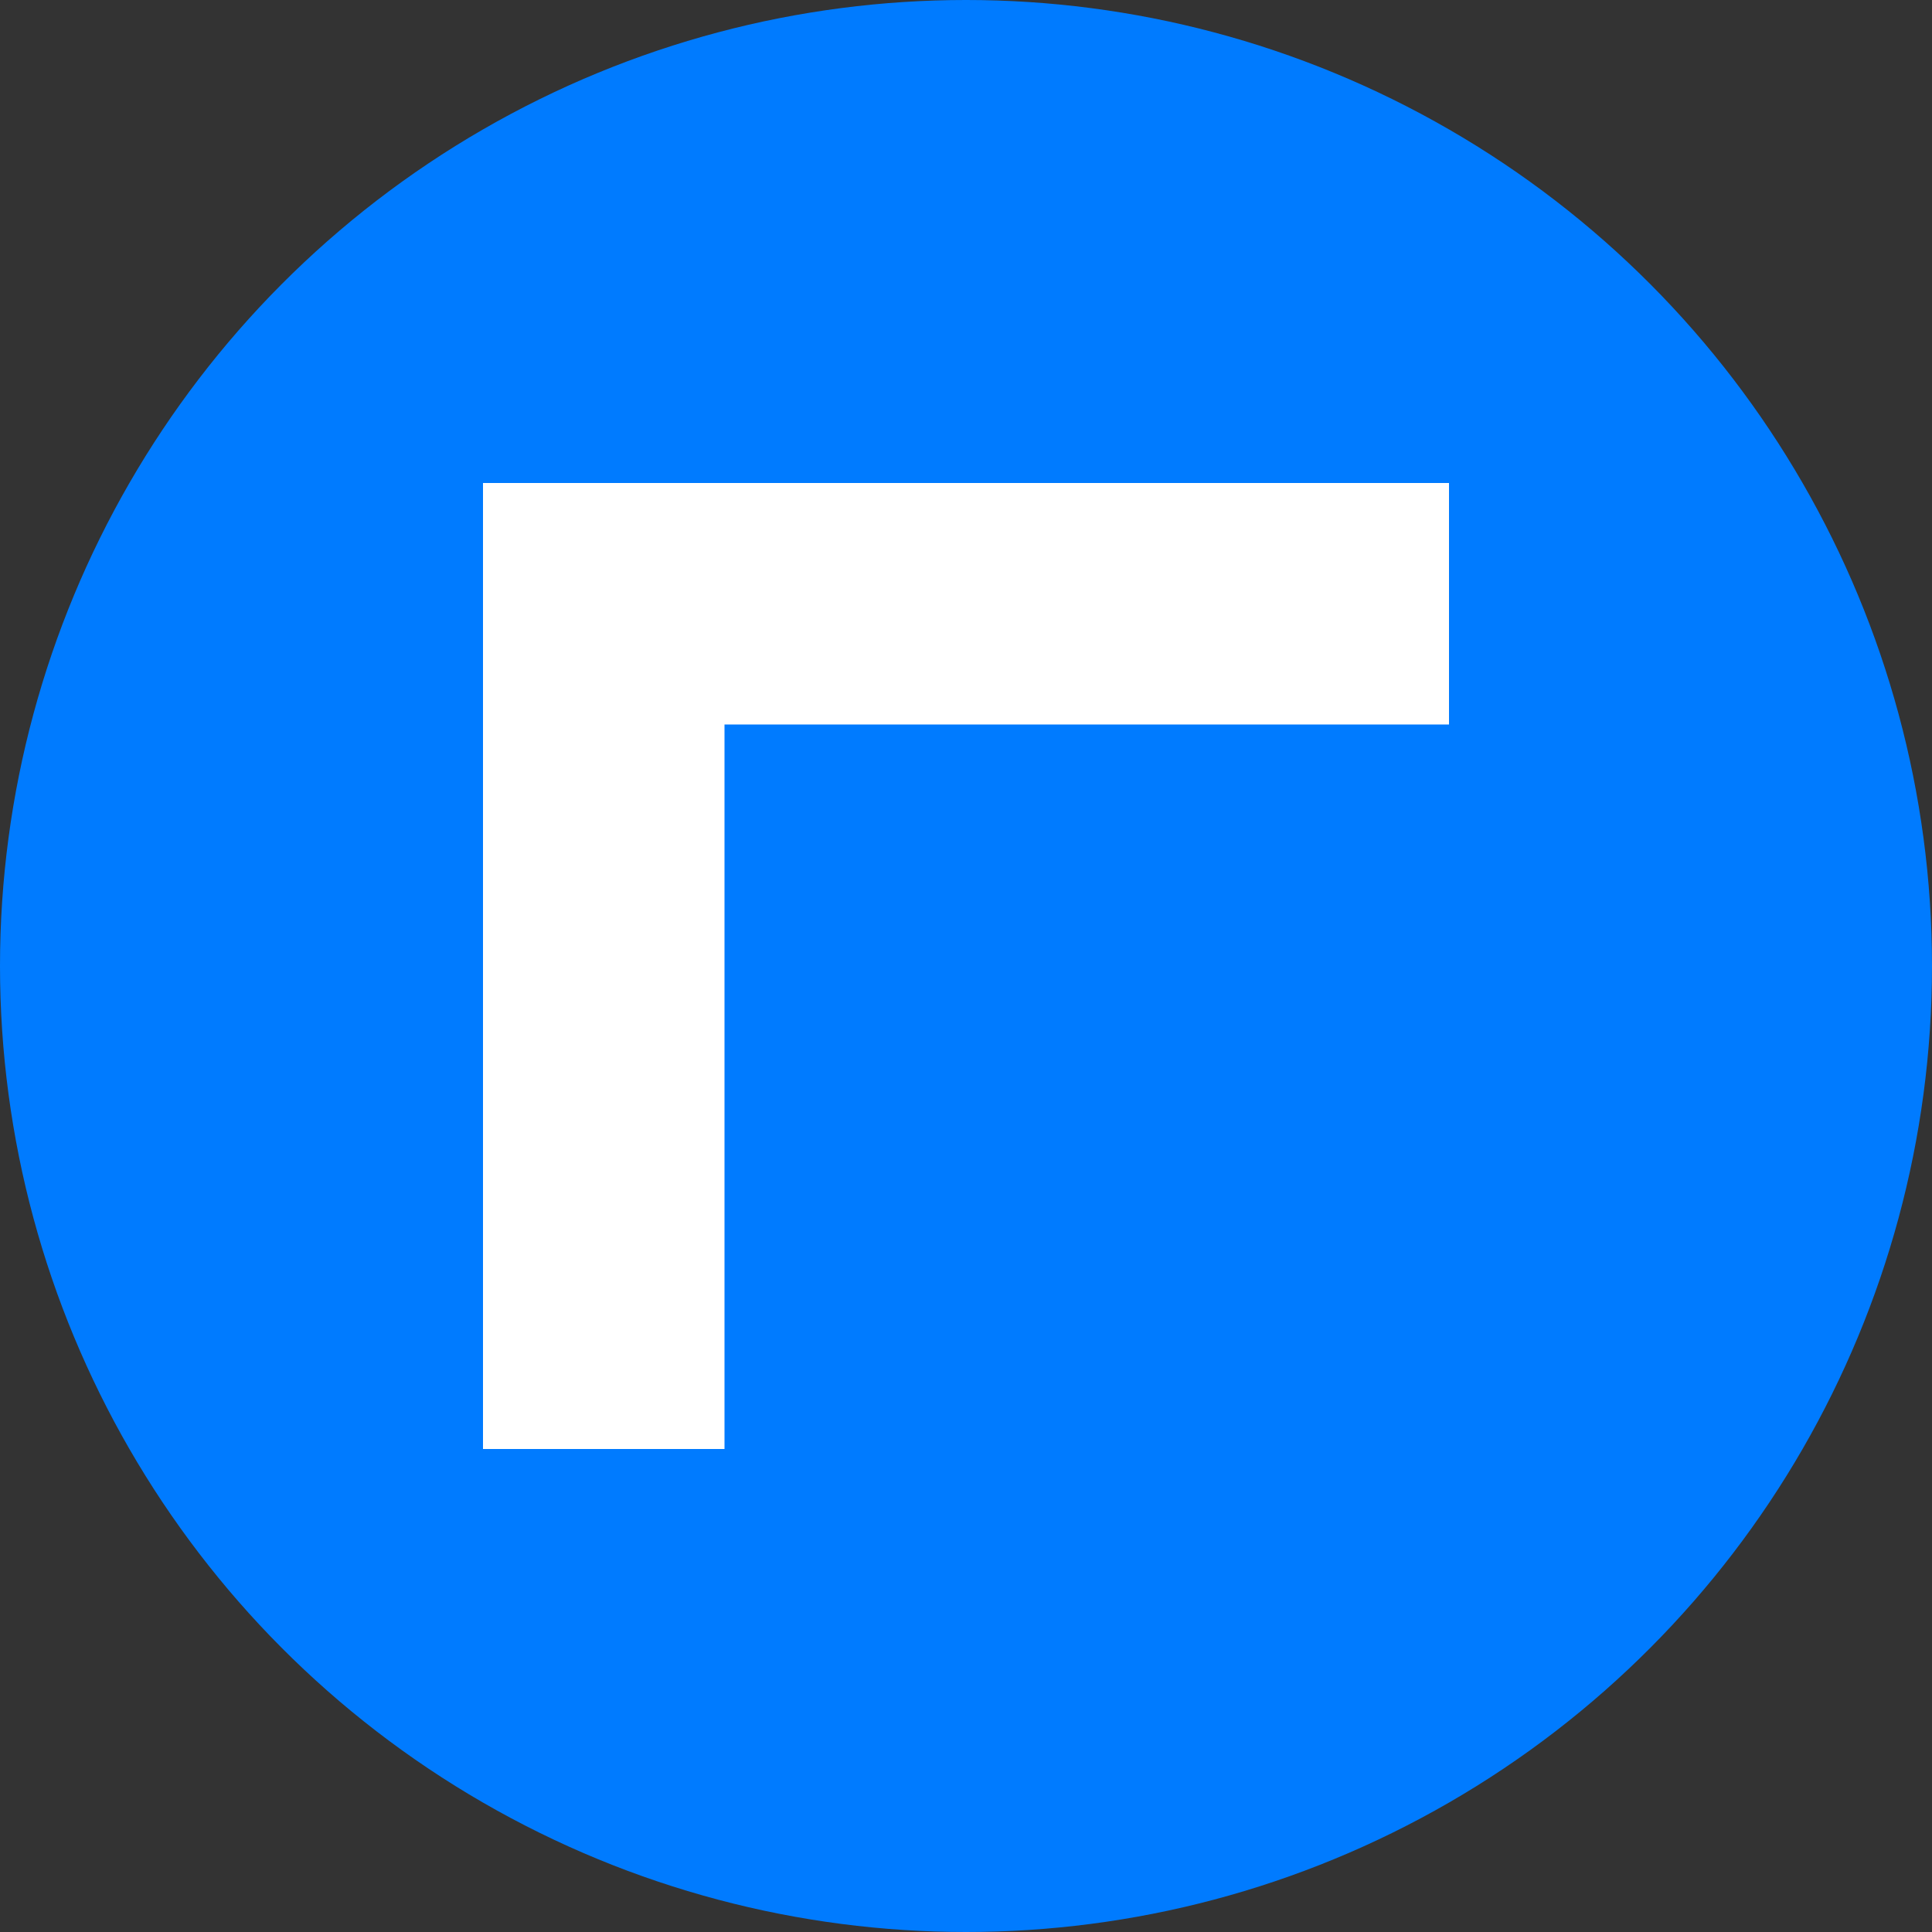
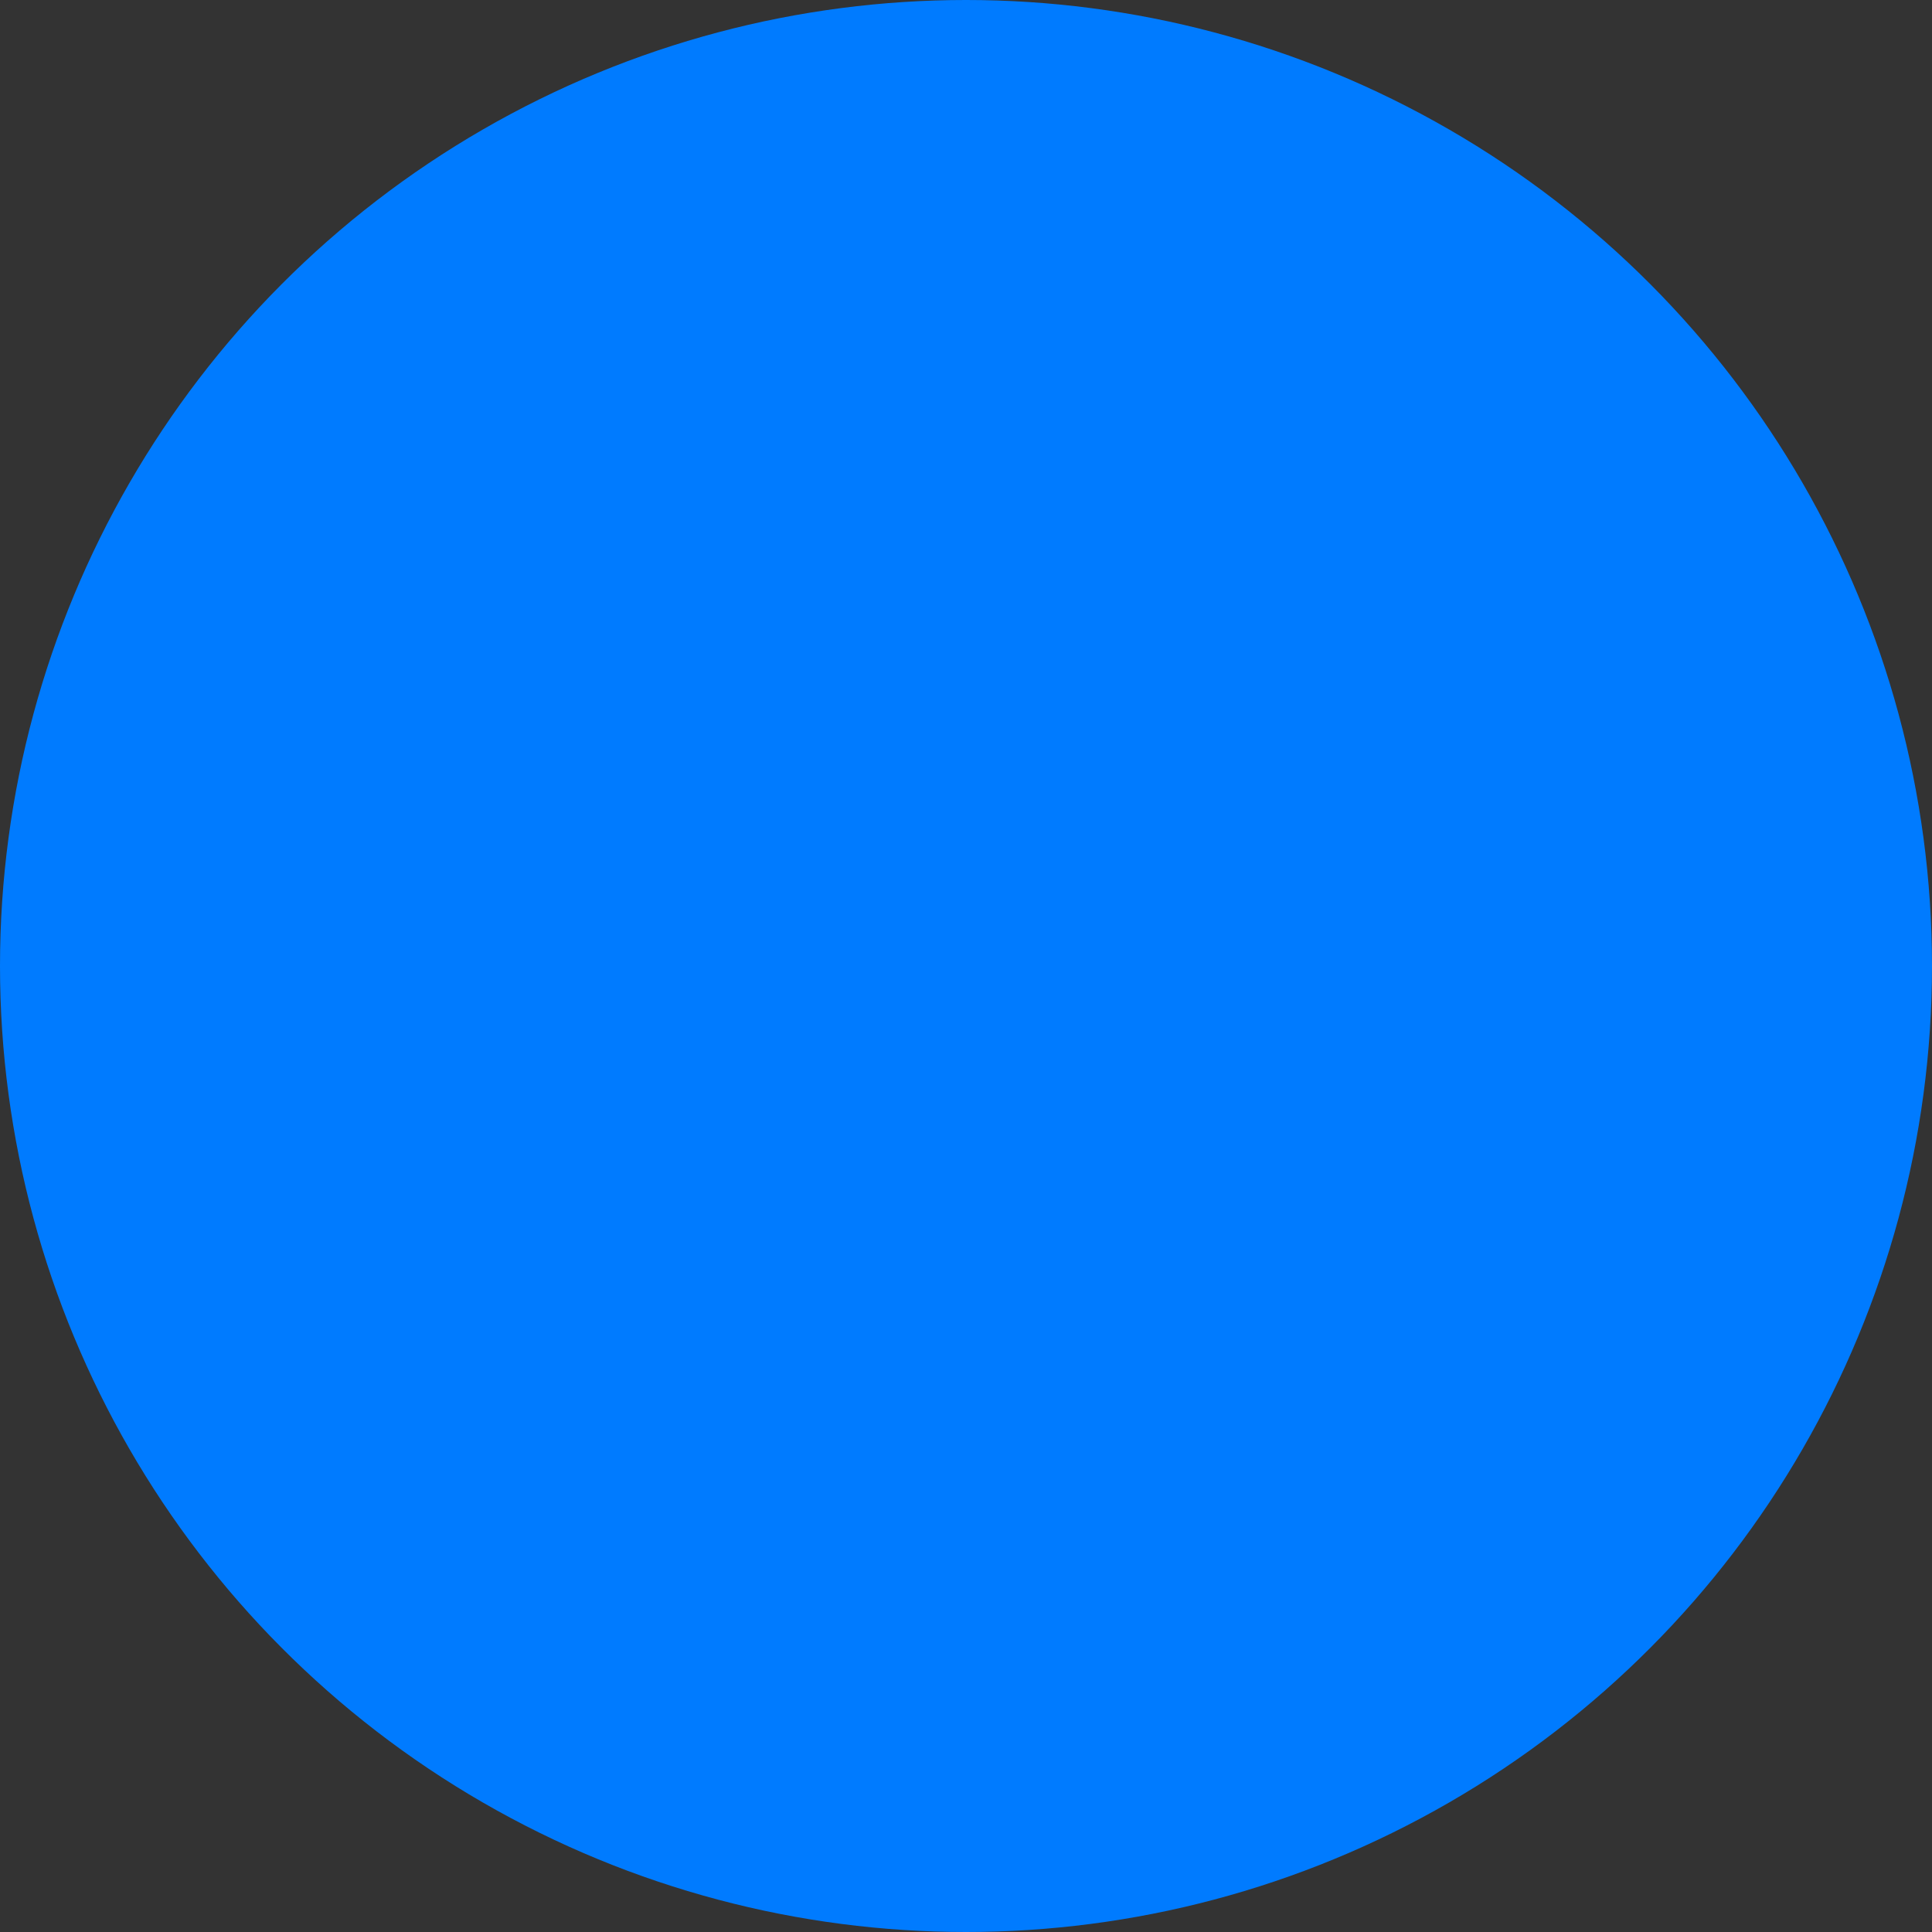
<svg xmlns="http://www.w3.org/2000/svg" viewBox="0 0 32 32" width="32" height="32">
  <rect x="0" y="0" width="32" height="32" fill="#333333" stroke="none" />
  <circle cx="16" cy="16" r="16" fill="#007bff" />
-   <path d="M8 8 L8 24 L12 24 L12 12 L24 12 L24 8 Z" fill="#ffffff" />
</svg>